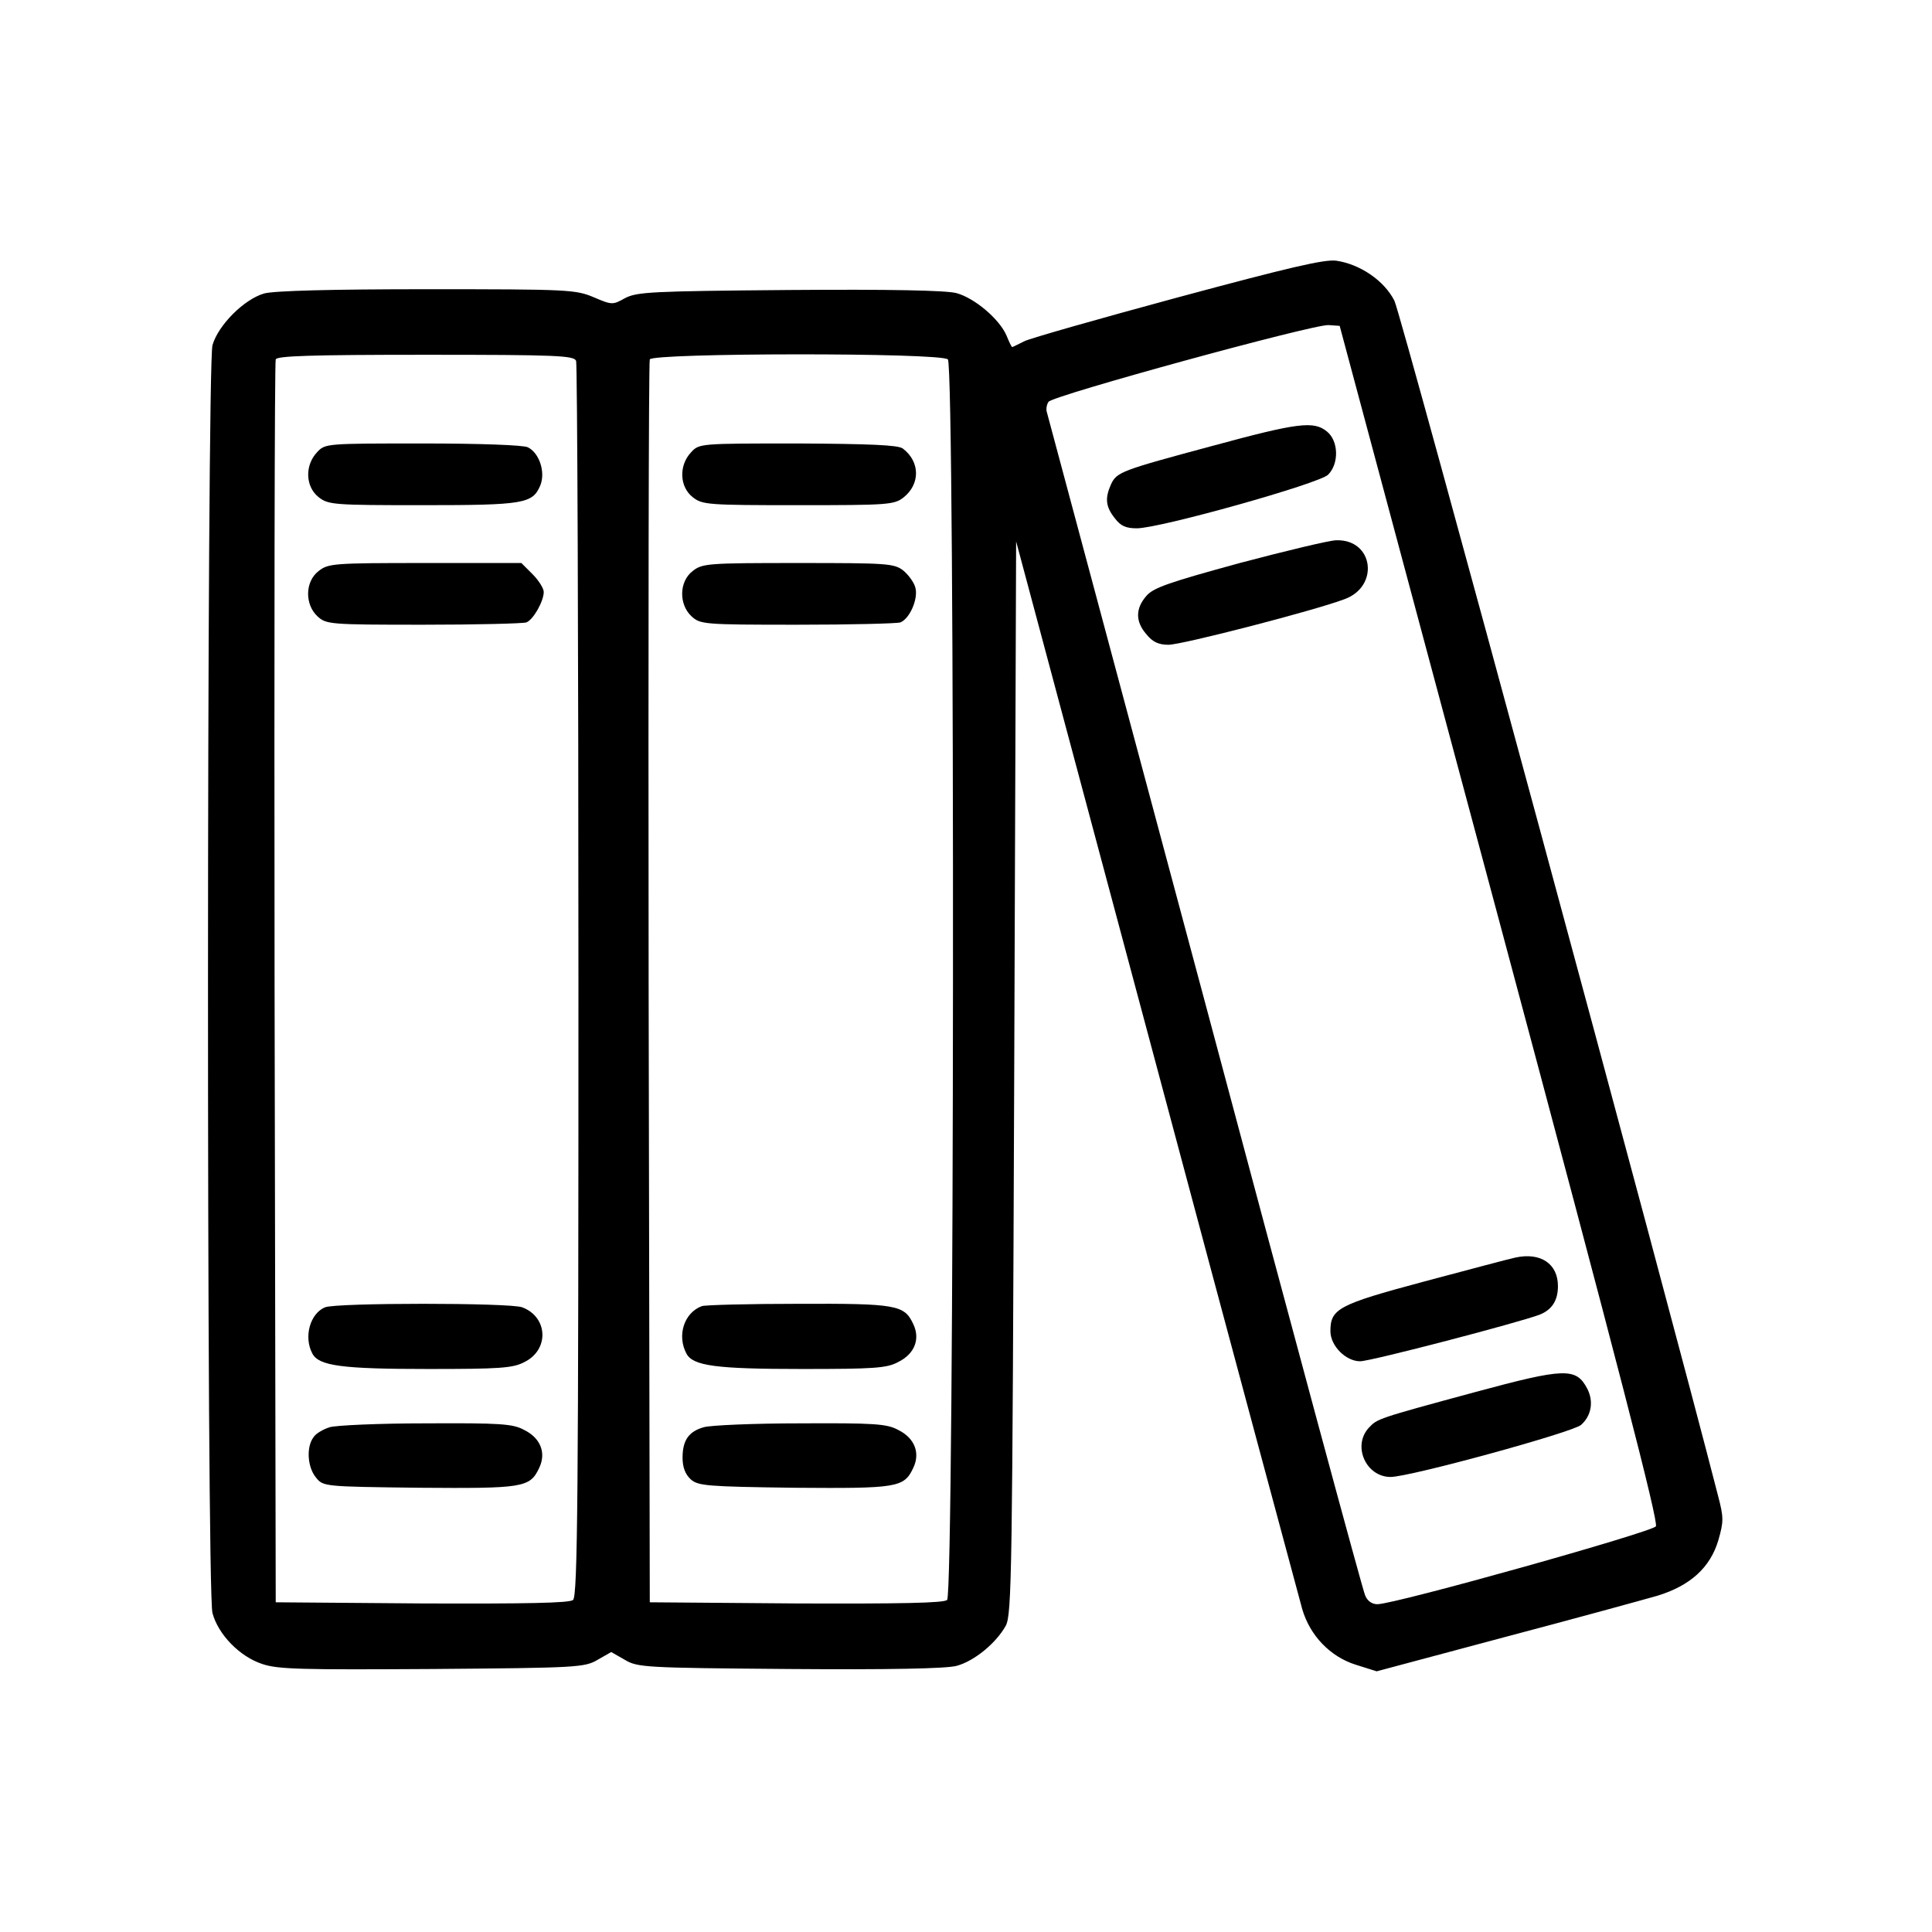
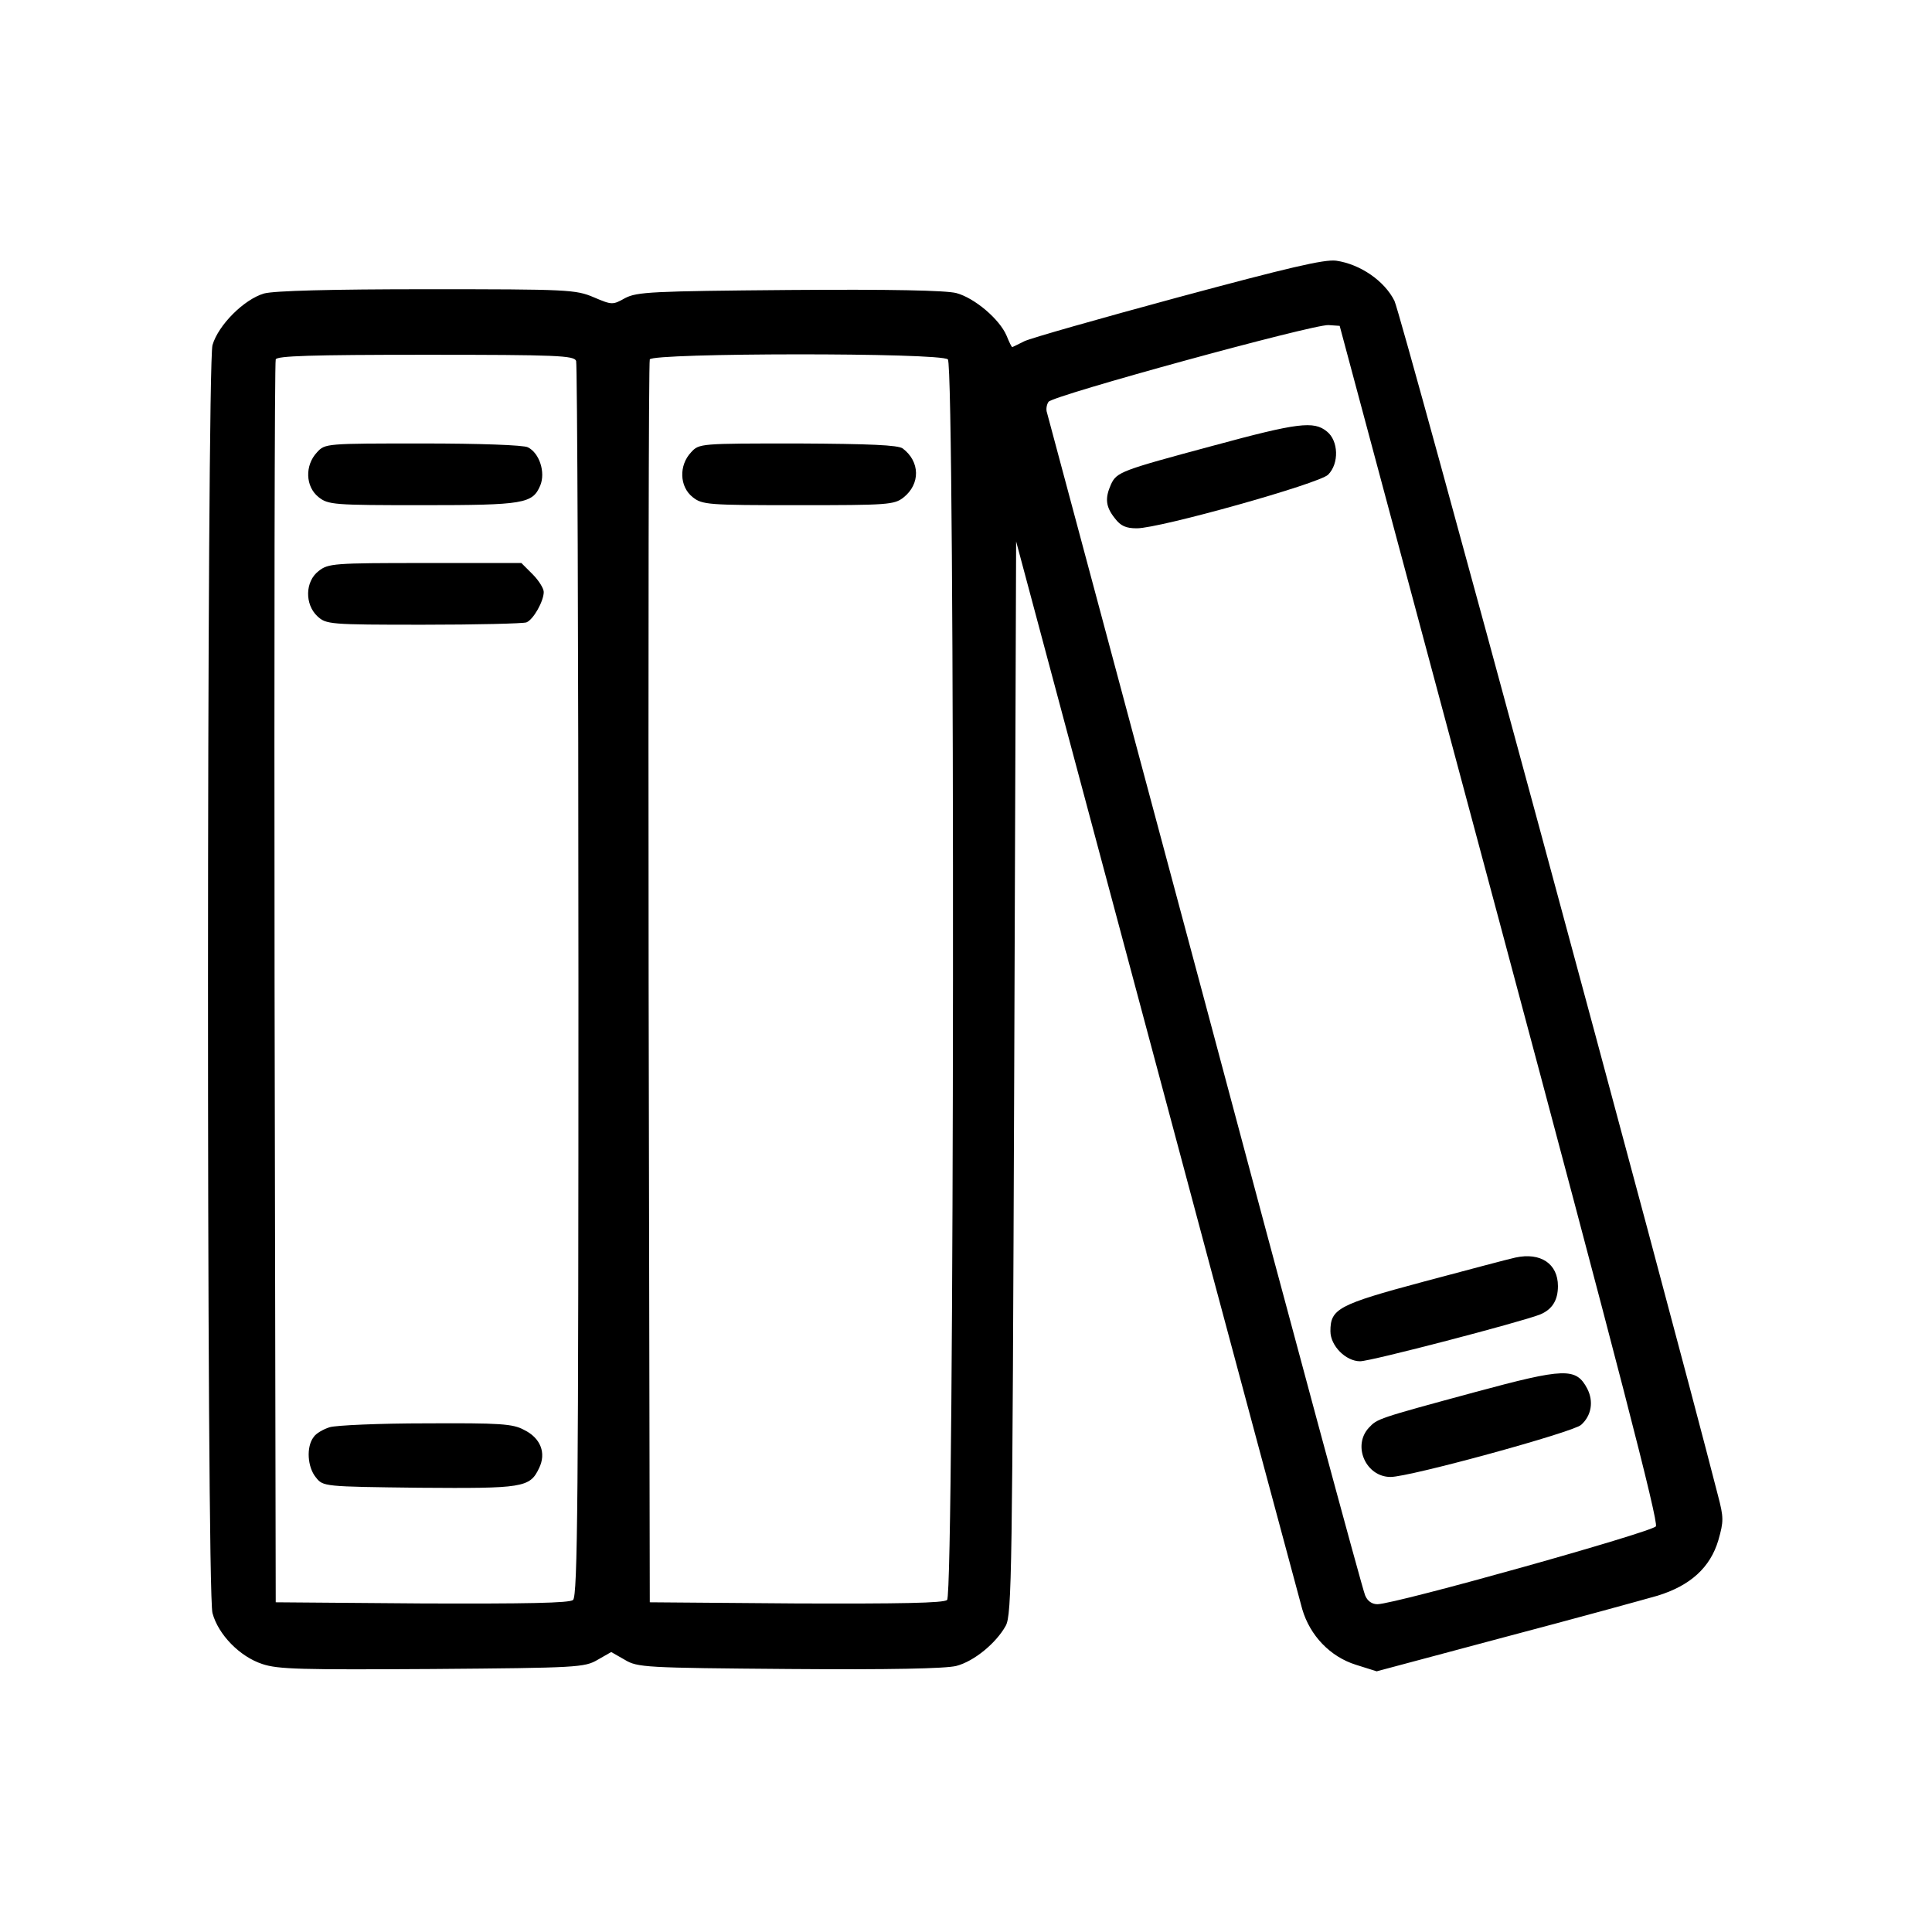
<svg xmlns="http://www.w3.org/2000/svg" version="1.0" width="501pt" height="501pt" viewBox="0 0 501 501" preserveAspectRatio="xMidYMid meet">
  <g transform="translate(0,501) scale(0.1,-0.1)" fill="#000000" stroke="none">
    <path d="M3055 4239 c-203 -55 -383 -106 -399 -114 -16 -8 -30 -15 -31 -15 -2 0 -8 13 -15 30 -18 42 -82 97 -130 110 -27 7 -170 10 -433 8 -358 -3 -395 -5 -426 -21 -32 -18 -34 -18 -81 2 -47 20 -66 21 -432 21 -250 0 -397 -4 -423 -11 -52 -15 -119 -82 -134 -134 -15 -55 -16 -3233 0 -3288 15 -56 71 -113 129 -132 41 -14 102 -15 441 -13 377 3 395 4 429 24 l35 20 35 -20 c33 -20 52 -21 427 -24 260 -2 406 1 433 8 46 12 103 59 128 104 16 29 17 138 22 1422 l5 1390 364 -1360 c200 -749 371 -1383 378 -1409 20 -68 72 -123 139 -144 l54 -17 333 89 c182 48 360 97 395 107 85 26 137 73 158 144 14 49 14 59 -1 116 -131 512 -822 3065 -839 3098 -26 52 -89 95 -151 104 -31 4 -124 -18 -410 -95z m834 -1622 c309 -1154 412 -1553 405 -1565 -10 -15 -673 -201 -722 -202 -14 0 -26 8 -32 23 -6 12 -193 704 -415 1537 -223 833 -408 1522 -410 1530 -3 8 -1 21 4 28 10 16 685 201 726 199 l29 -2 415 -1548z m-2395 1457 c3 -9 6 -732 6 -1609 0 -1335 -2 -1594 -14 -1604 -9 -8 -121 -10 -392 -9 l-379 3 -3 1605 c-1 883 0 1611 3 1618 3 9 90 12 389 12 341 0 385 -2 390 -16z m964 4 c19 -19 17 -3201 -2 -3217 -9 -8 -121 -10 -392 -9 l-379 3 -3 1605 c-1 883 0 1611 3 1618 6 17 755 18 773 0z" />
    <path d="M3145 3854 c-238 -64 -249 -68 -264 -100 -16 -36 -14 -58 10 -88 15 -20 29 -26 57 -26 60 0 473 116 496 139 29 29 27 88 -3 112 -34 28 -75 23 -296 -37z" />
-     <path d="M3215 3550 c-183 -50 -224 -64 -242 -85 -29 -33 -29 -67 0 -100 16 -20 32 -27 57 -27 35 0 376 88 456 118 92 33 76 156 -21 153 -16 0 -129 -27 -250 -59z" />
    <path d="M3930 1749 c-19 -4 -127 -33 -240 -63 -220 -59 -240 -70 -240 -128 0 -38 40 -78 77 -78 28 0 414 101 466 121 32 13 47 37 47 74 0 58 -45 88 -110 74z" />
    <path d="M3825 1400 c-255 -69 -253 -69 -275 -92 -44 -47 -8 -128 56 -128 50 0 473 116 494 135 27 24 33 61 16 94 -29 55 -58 54 -291 -9z" />
    <path d="M822 3837 c-32 -34 -30 -89 4 -116 25 -20 39 -21 270 -21 263 0 285 4 305 51 14 34 -2 84 -32 99 -10 6 -128 10 -272 10 -252 0 -254 0 -275 -23z" />
    <path d="M826 3529 c-35 -27 -36 -86 -3 -117 23 -21 30 -22 274 -22 138 0 259 3 268 6 18 7 45 55 45 79 0 9 -13 30 -29 46 l-29 29 -250 0 c-237 0 -251 -1 -276 -21z" />
-     <path d="M843 1620 c-39 -16 -56 -77 -33 -120 17 -32 76 -40 300 -40 185 0 220 2 250 18 65 32 61 117 -6 142 -32 12 -481 12 -511 0z" />
    <path d="M855 1309 c-16 -5 -36 -16 -42 -26 -19 -25 -16 -77 6 -104 19 -24 20 -24 268 -27 269 -2 287 0 311 51 19 39 4 78 -39 99 -29 16 -63 18 -254 17 -121 0 -233 -5 -250 -10z" />
    <path d="M1792 3837 c-32 -34 -30 -89 4 -116 25 -20 39 -21 274 -21 232 0 249 1 273 20 44 35 43 93 -2 127 -12 9 -86 12 -272 13 -254 0 -256 0 -277 -23z" />
-     <path d="M1796 3529 c-35 -27 -36 -86 -3 -117 23 -21 30 -22 274 -22 138 0 259 3 268 6 24 10 46 60 39 89 -3 14 -18 34 -31 45 -24 19 -41 20 -273 20 -235 0 -249 -1 -274 -21z" />
-     <path d="M1820 1623 c-46 -17 -65 -76 -40 -123 17 -32 76 -40 300 -40 185 0 220 2 249 18 43 21 58 60 39 99 -23 49 -43 53 -298 52 -129 0 -242 -3 -250 -6z" />
-     <path d="M1825 1309 c-39 -11 -55 -34 -55 -79 0 -25 7 -43 21 -56 19 -17 41 -19 268 -22 267 -2 285 0 309 51 19 39 4 78 -39 99 -29 16 -63 18 -254 17 -121 0 -233 -5 -250 -10z" />
  </g>
</svg>